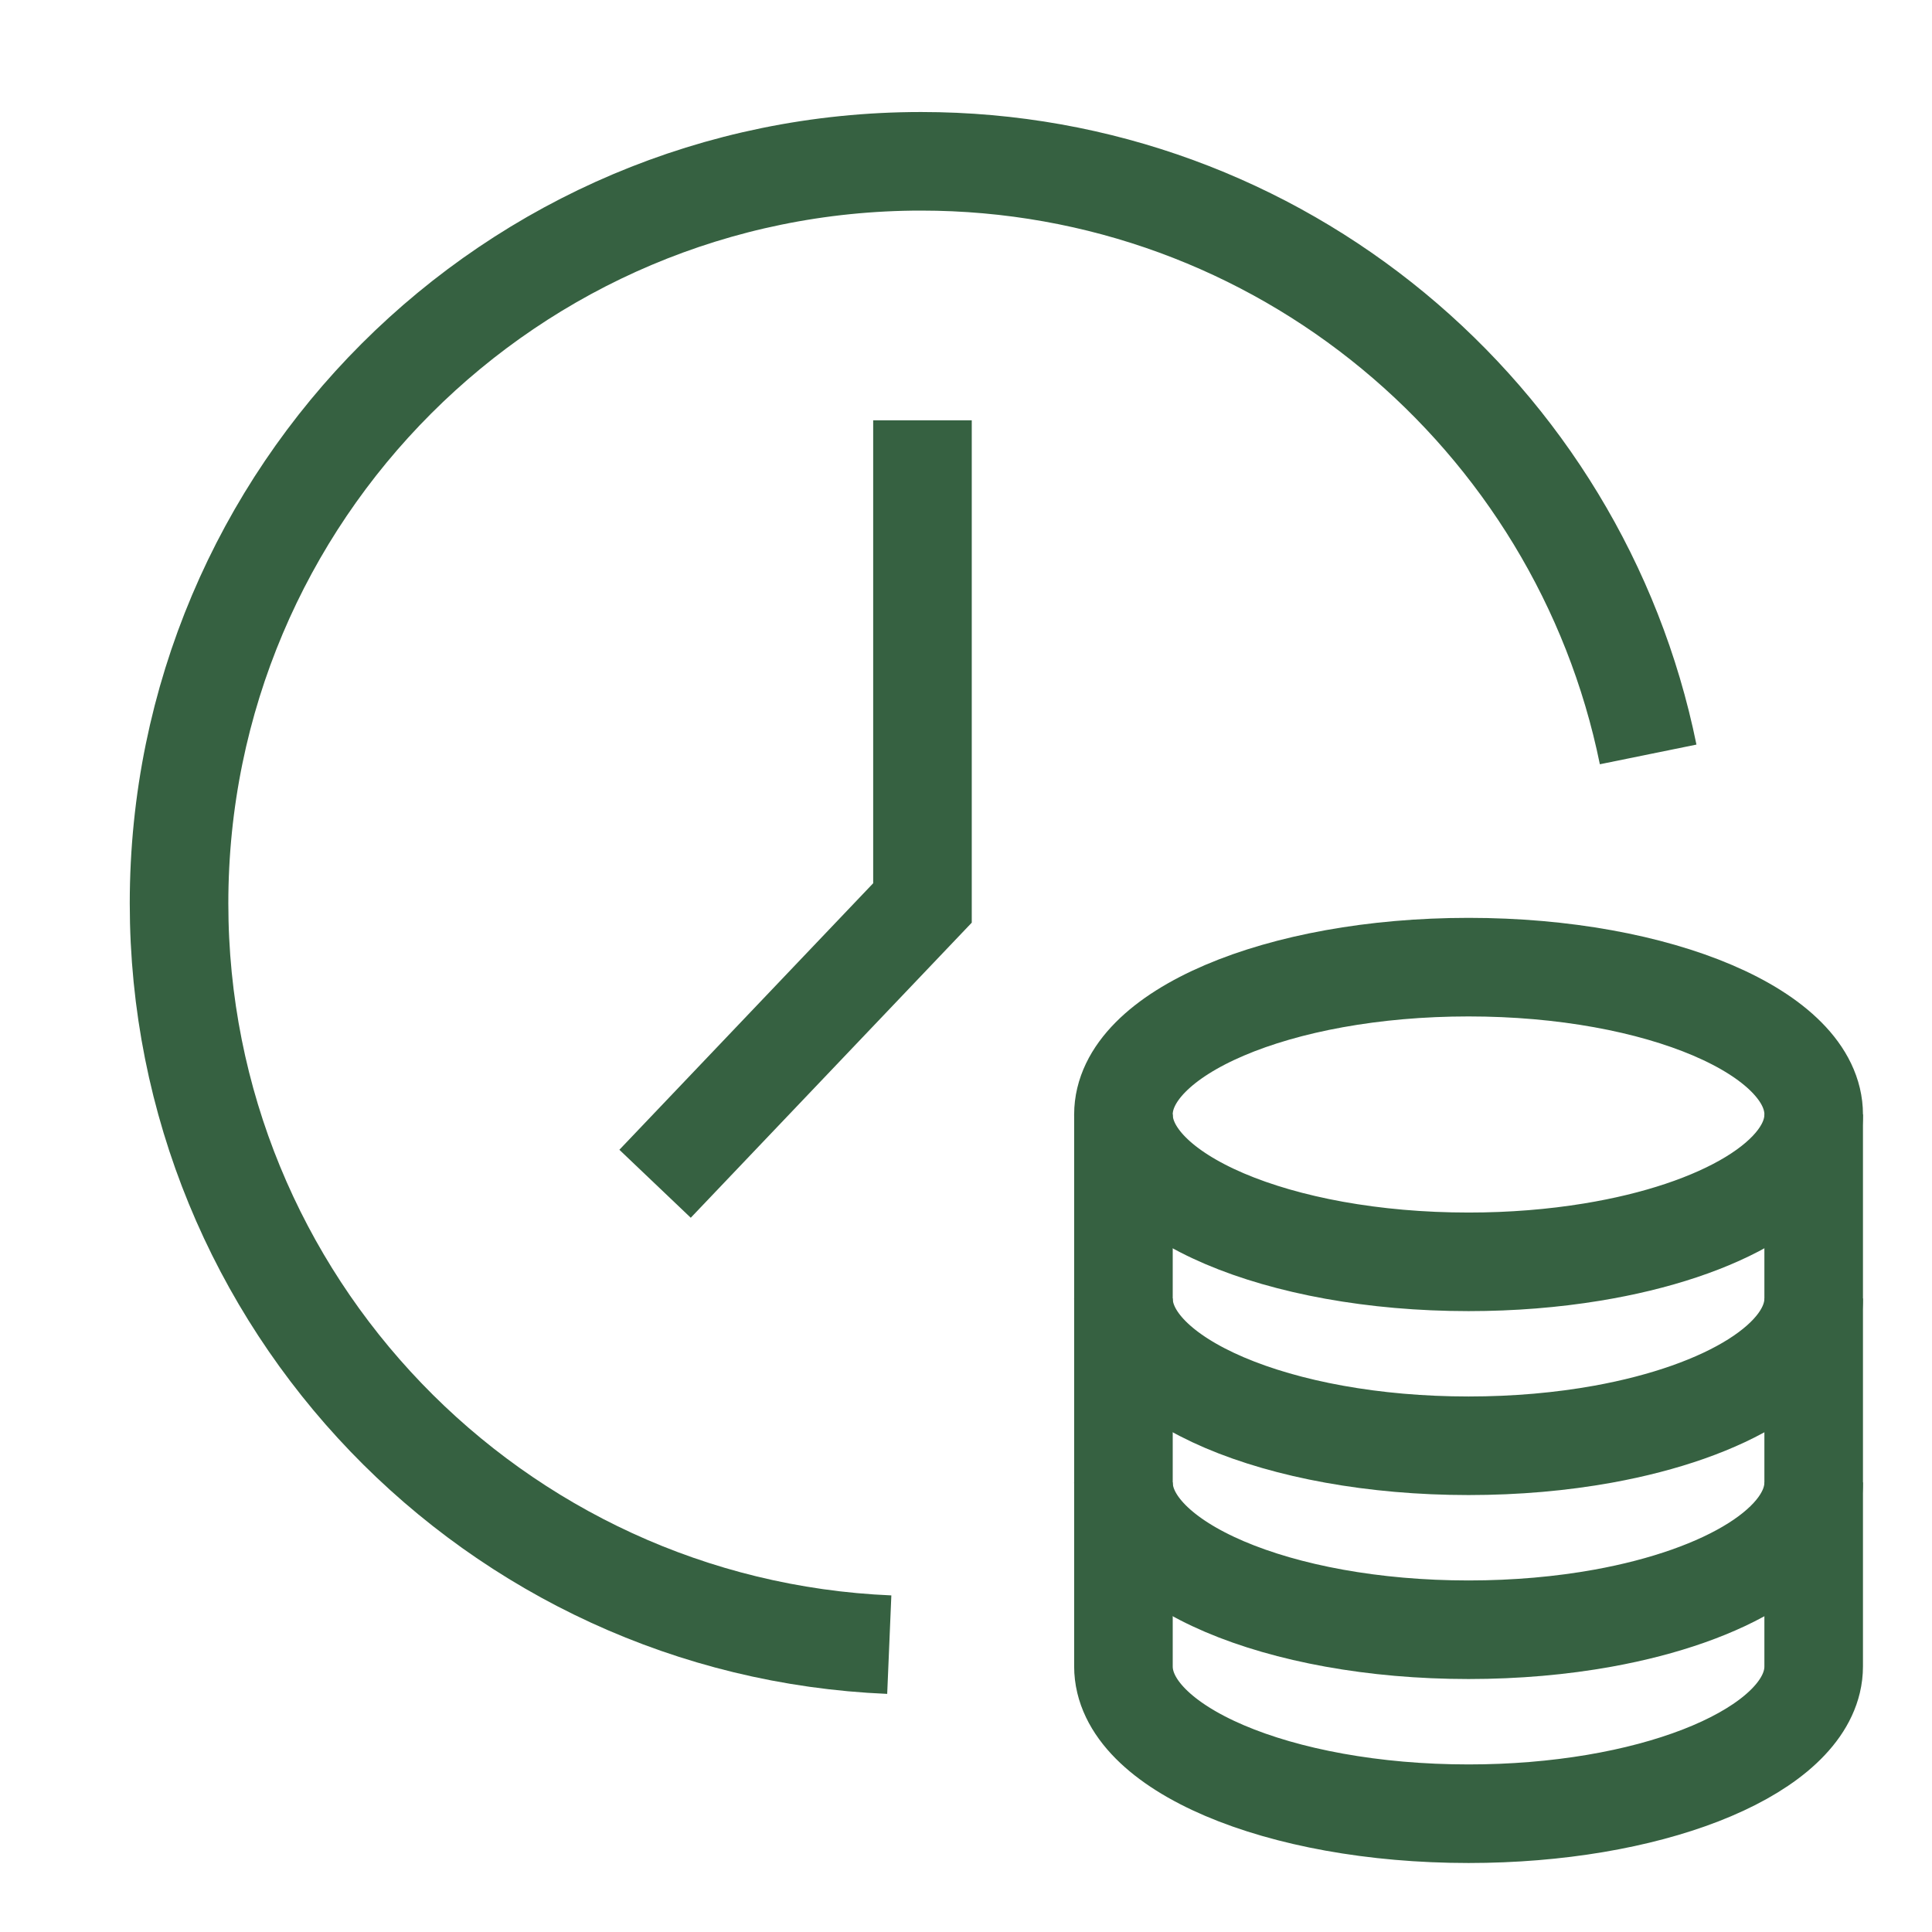
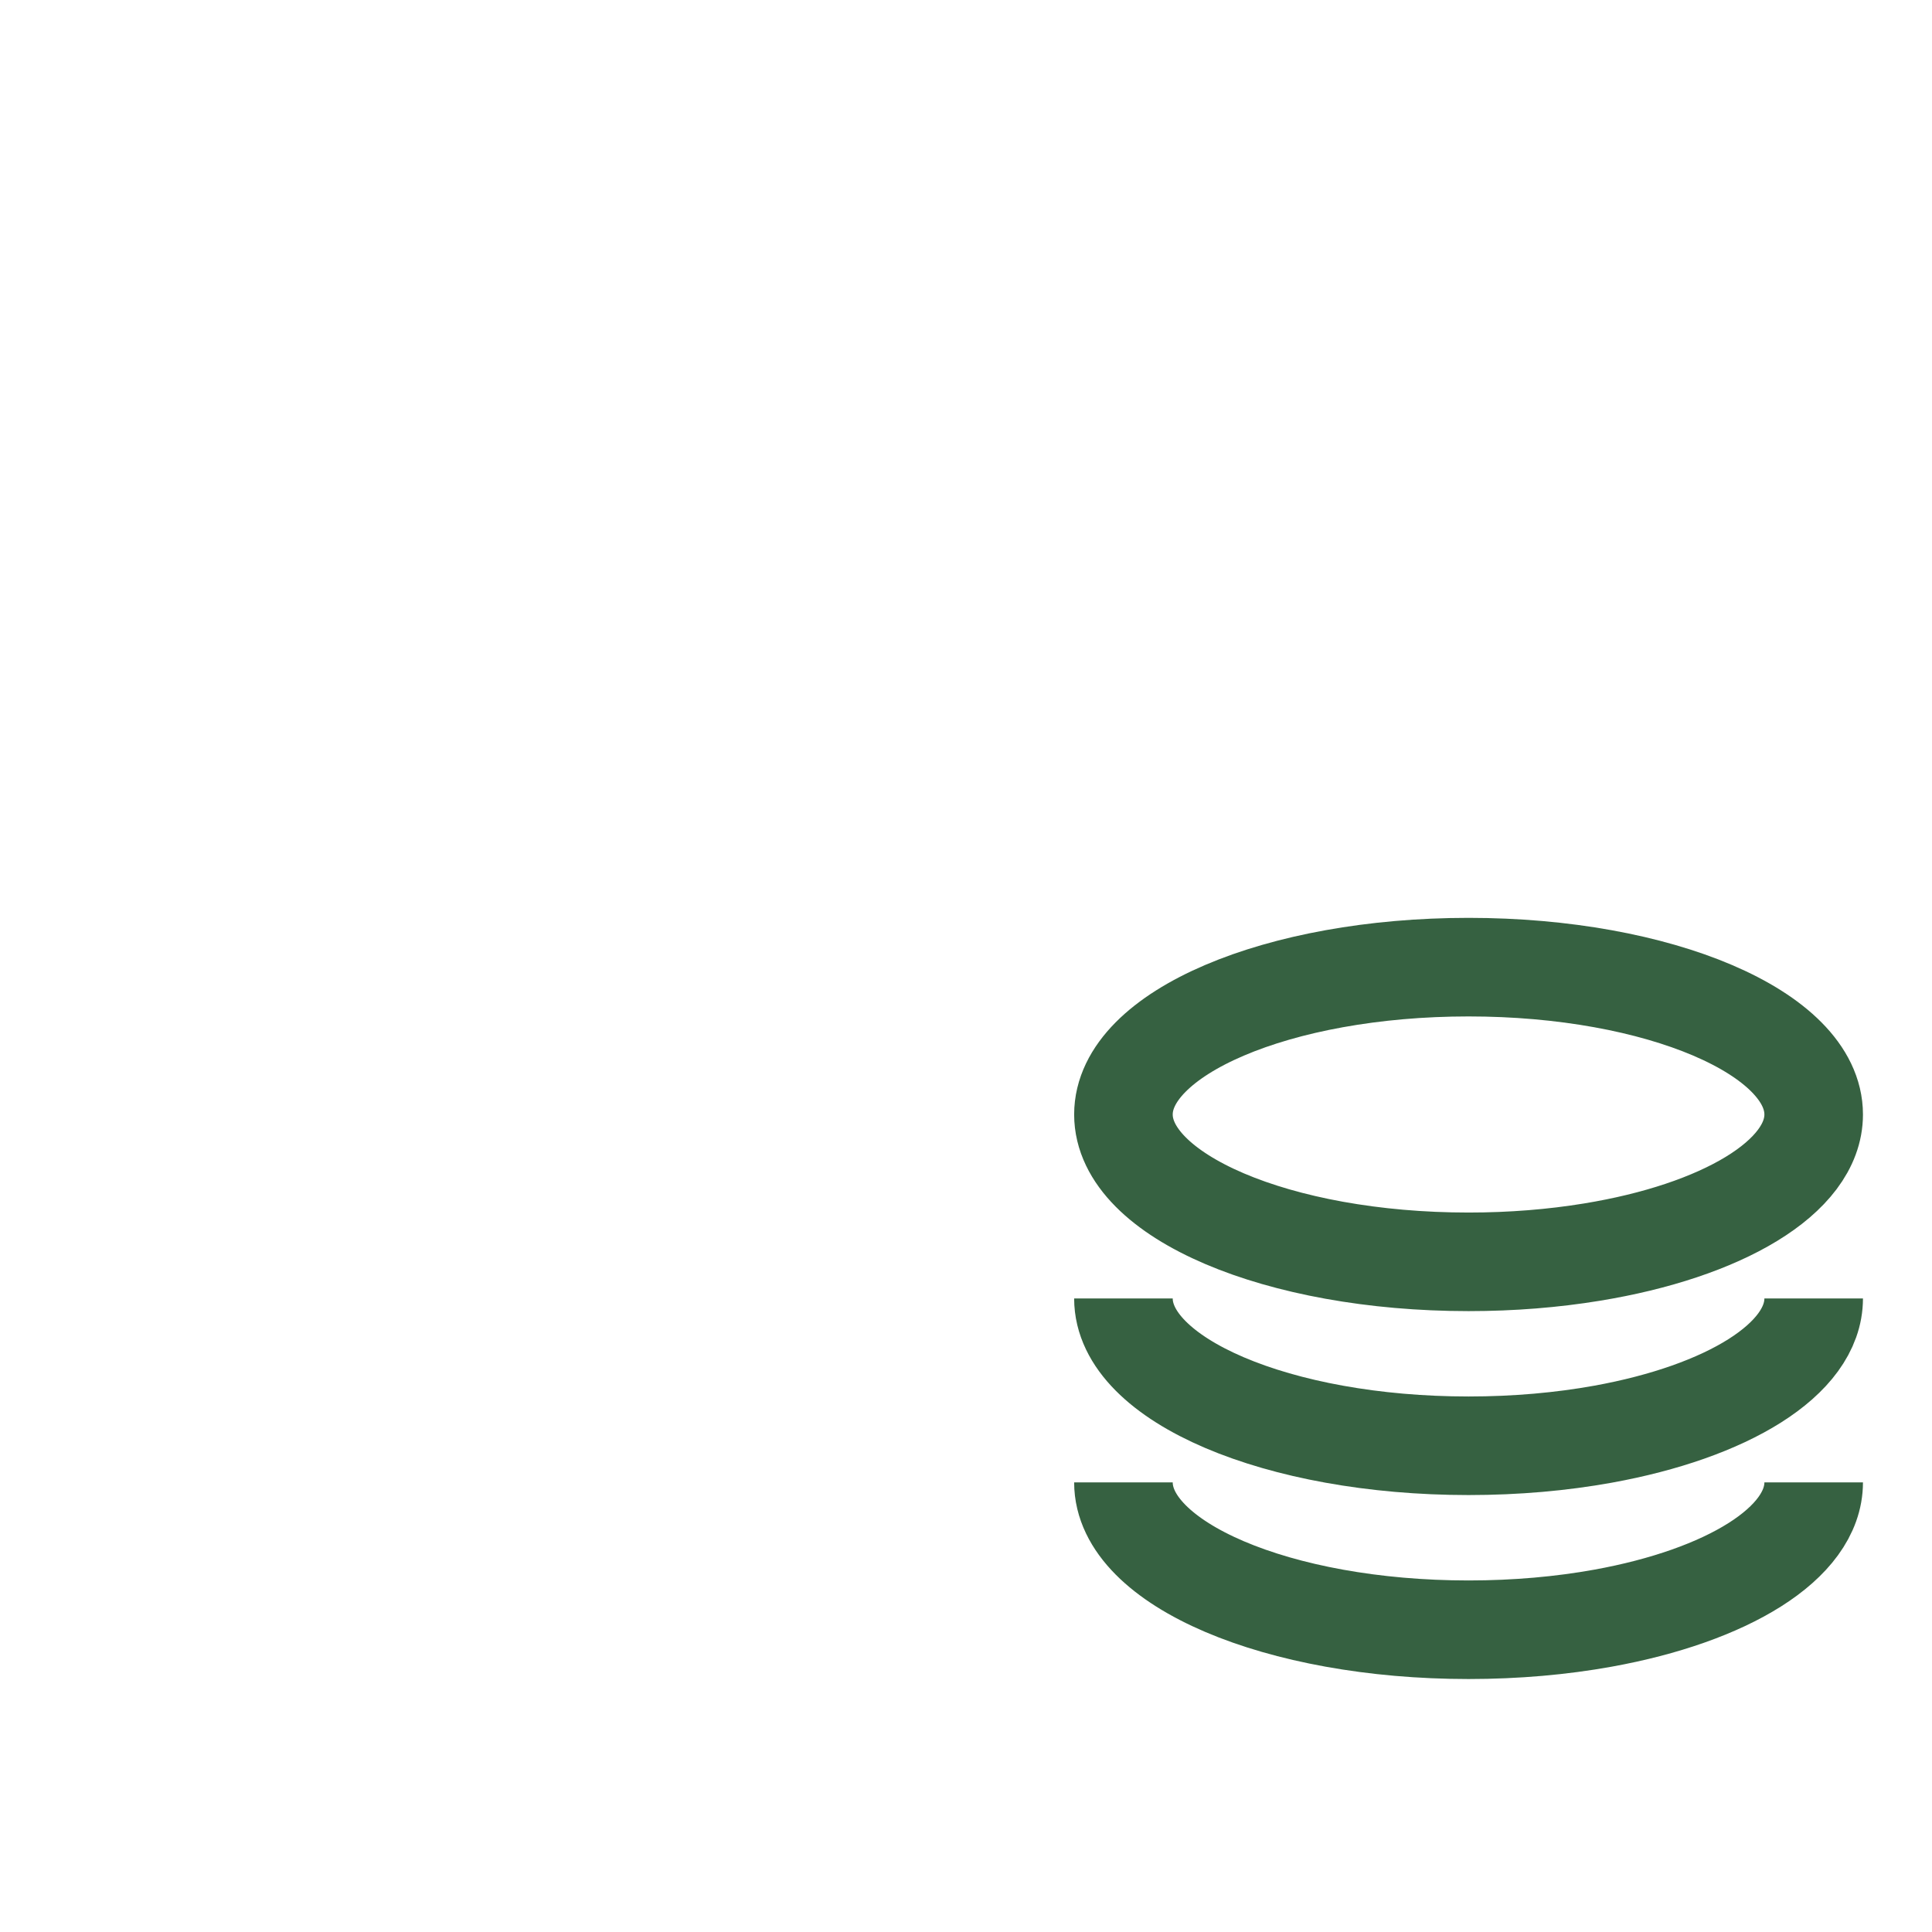
<svg xmlns="http://www.w3.org/2000/svg" xmlns:xlink="http://www.w3.org/1999/xlink" width="49px" height="49px" viewBox="0 0 49 49" version="1.1">
  <title>icon/designateitem7</title>
  <defs>
-     <polygon id="path-1" points="1 49 49 49 49 1 1 1" />
-   </defs>
+     </defs>
  <g id="icon/designateitem7" stroke="none" fill="none">
-     <path d="M41.801,19.134 C40.053,10.55 32.461,4.091 23.361,4.091 C12.967,4.091 4.541,12.516 4.541,22.91 C4.541,33.033 12.535,41.29 22.554,41.712" id="Stroke-1" stroke="#366141" stroke-width="2.5" />
-     <polyline id="Stroke-3" stroke="#366141" stroke-width="2.5" points="23.396 10.66 23.396 22.901 16.614 30.023" />
    <path d="M28.493,28.266 C28.493,26.202 32.412,24.529 37.246,24.529 C42.081,24.529 45.999,26.202 45.999,28.266 C45.999,29.859 43.663,31.22 40.372,31.757 C39.401,31.916 38.347,32.003 37.246,32.003 C32.412,32.003 28.493,30.33 28.493,28.266 Z" id="Stroke-5" stroke="#366141" stroke-width="2.5" />
    <path d="M45.999,32.932 C45.999,34.48 43.795,35.807 40.653,36.375 C39.606,36.564 38.455,36.668 37.246,36.668 C32.412,36.668 28.493,34.996 28.493,32.932" id="Stroke-7" stroke="#366141" stroke-width="2.5" />
    <path d="M45.999,37.597 C45.999,39.145 43.795,40.473 40.653,41.041 C39.606,41.23 38.455,41.334 37.246,41.334 C32.412,41.334 28.493,39.661 28.493,37.597" id="Stroke-9" stroke="#366141" stroke-width="2.5" />
-     <path d="M45.999,28.266 L45.999,42.263 C45.999,42.392 45.984,42.519 45.954,42.645 C45.506,44.529 41.778,46 37.246,46 C32.412,46 28.493,44.327 28.493,42.263 L28.493,28.266" id="Stroke-11" stroke="#366141" stroke-width="2.5" />
    <mask id="mask-2" fill="white">
      <use xlink:href="#path-1" />
    </mask>
    <g id="path-1" />
-     <path d="M1.458,48.543 L48.543,48.543 L48.543,1.458 L1.458,1.458 L1.458,48.543 Z M48.543,1 L1.457,1 L1,1 L1,1.457 L1,48.543 L1,49 L1.457,49 L48.543,49 L49,49 L49,48.543 L49,1.457 L49,1 L48.543,1 Z" id="Fill-13" mask="url(#mask-2)" />
  </g>
</svg>